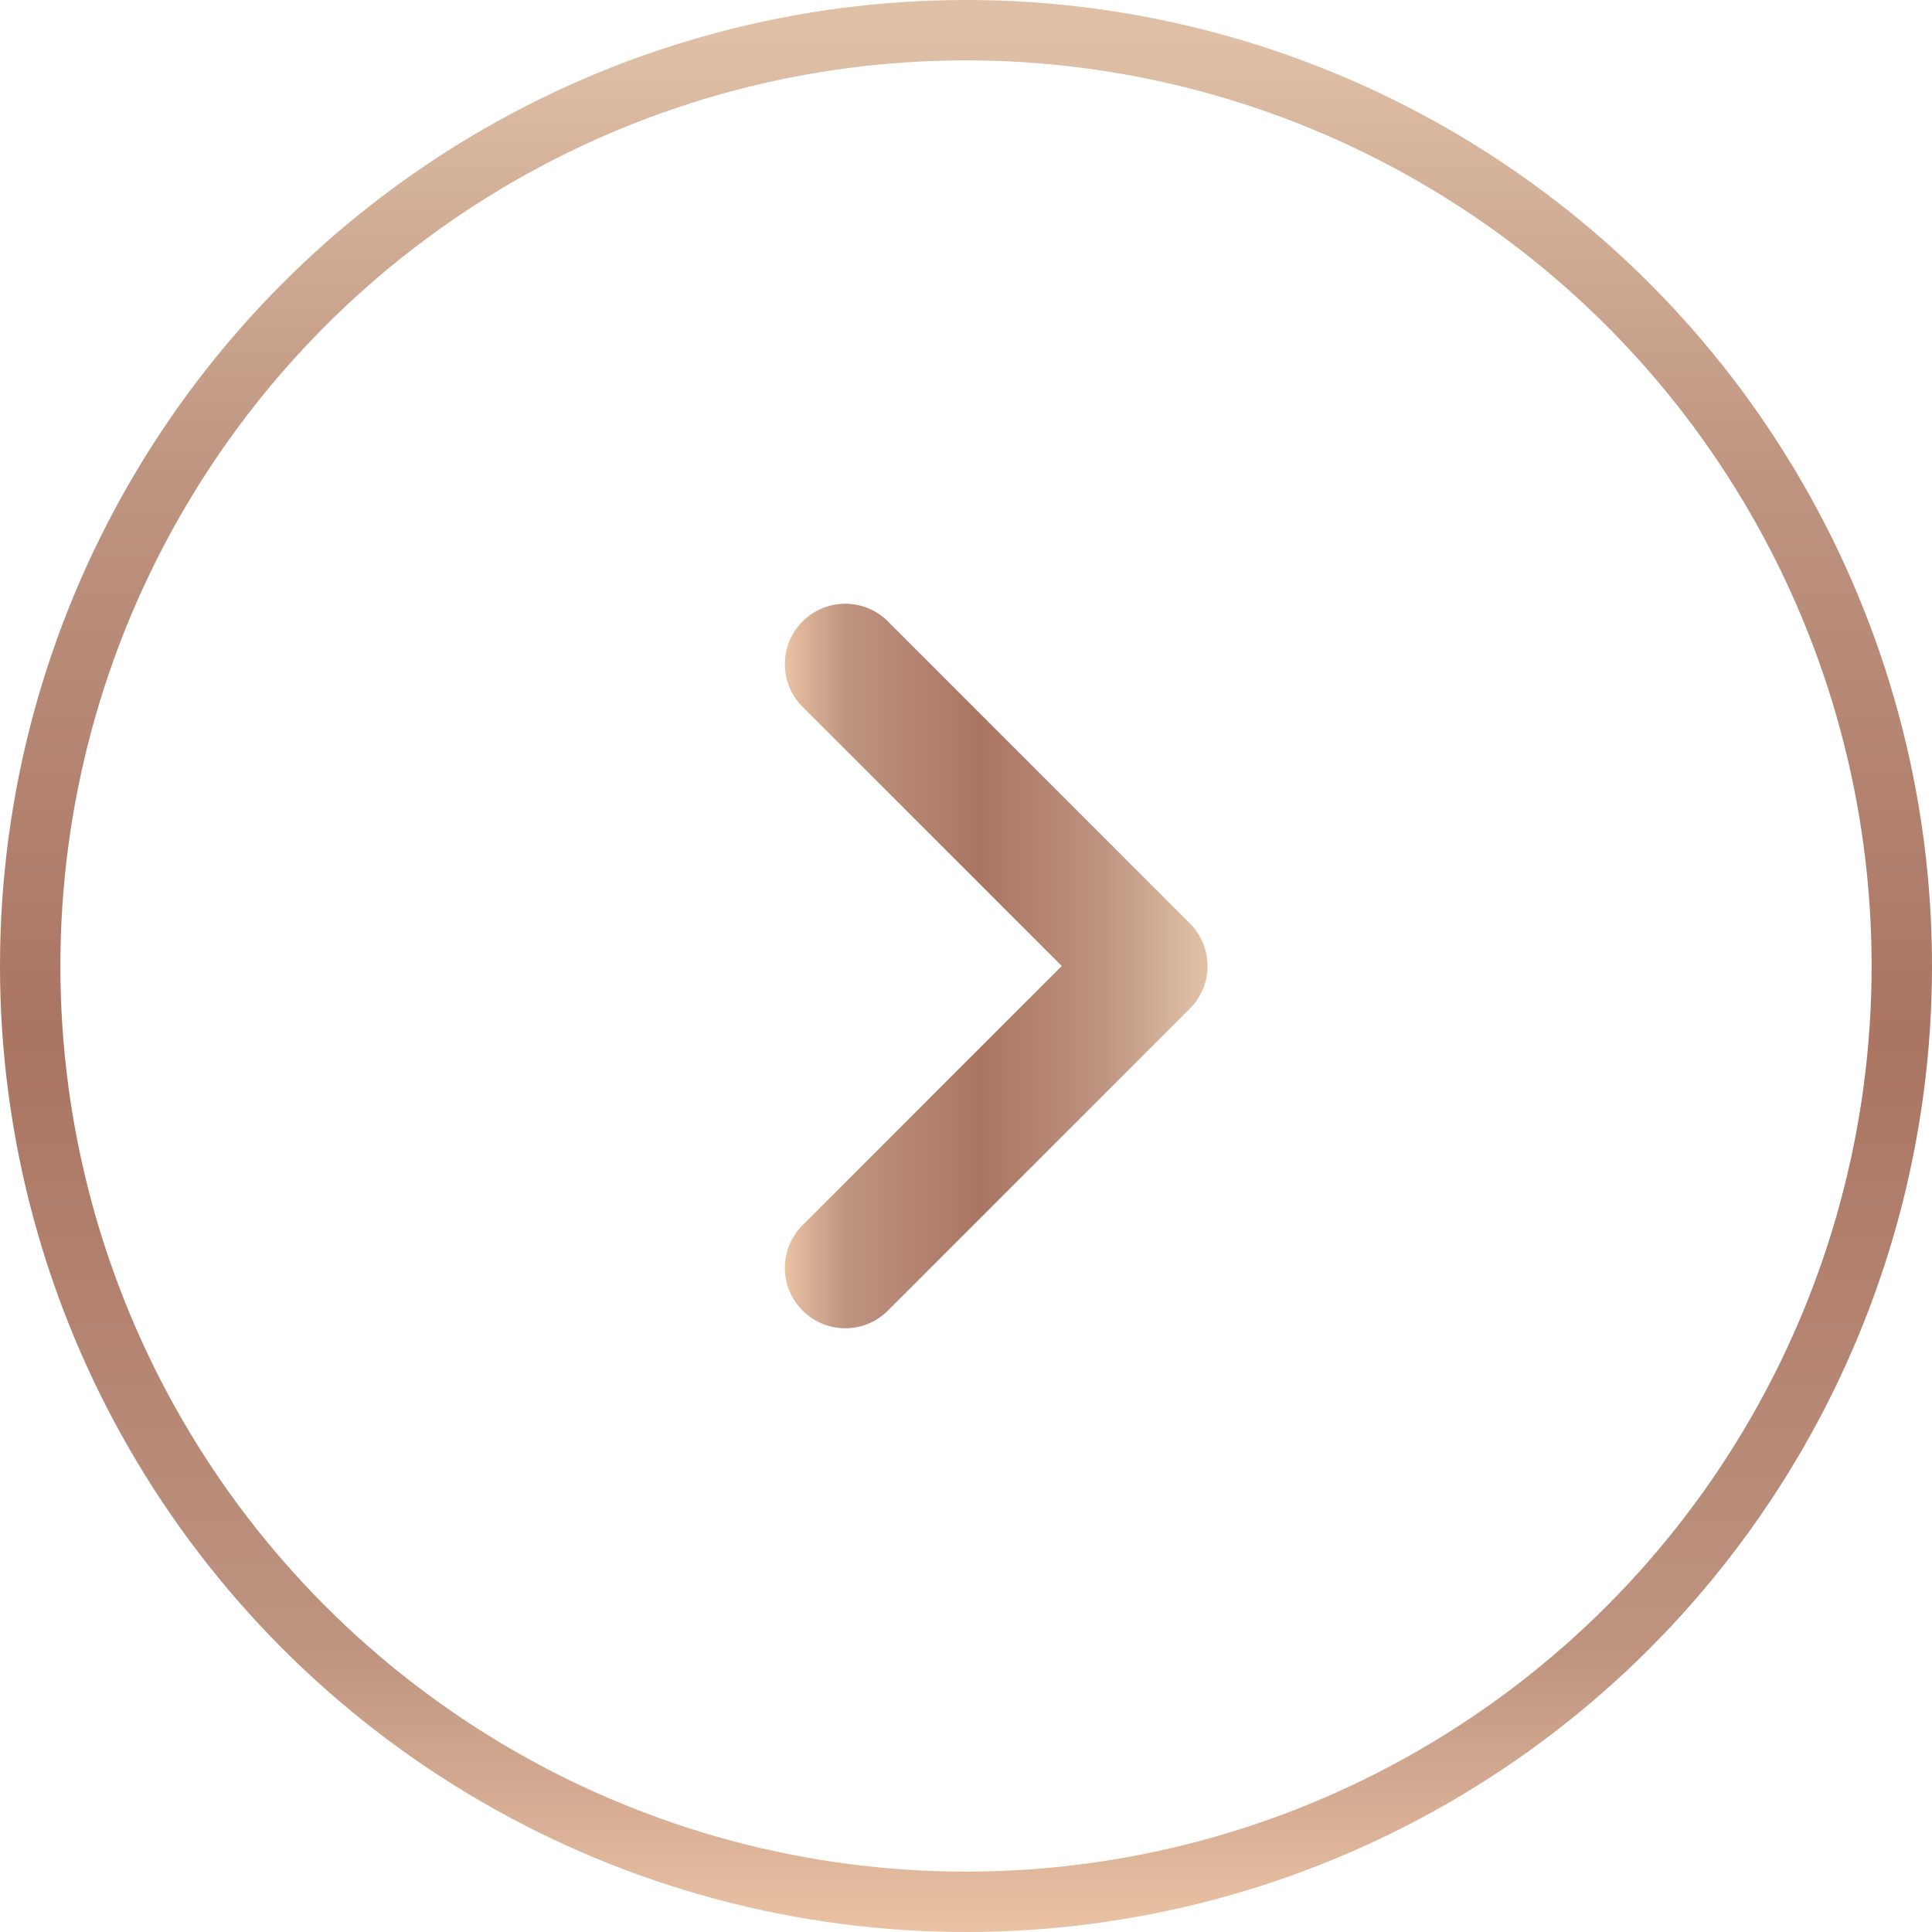
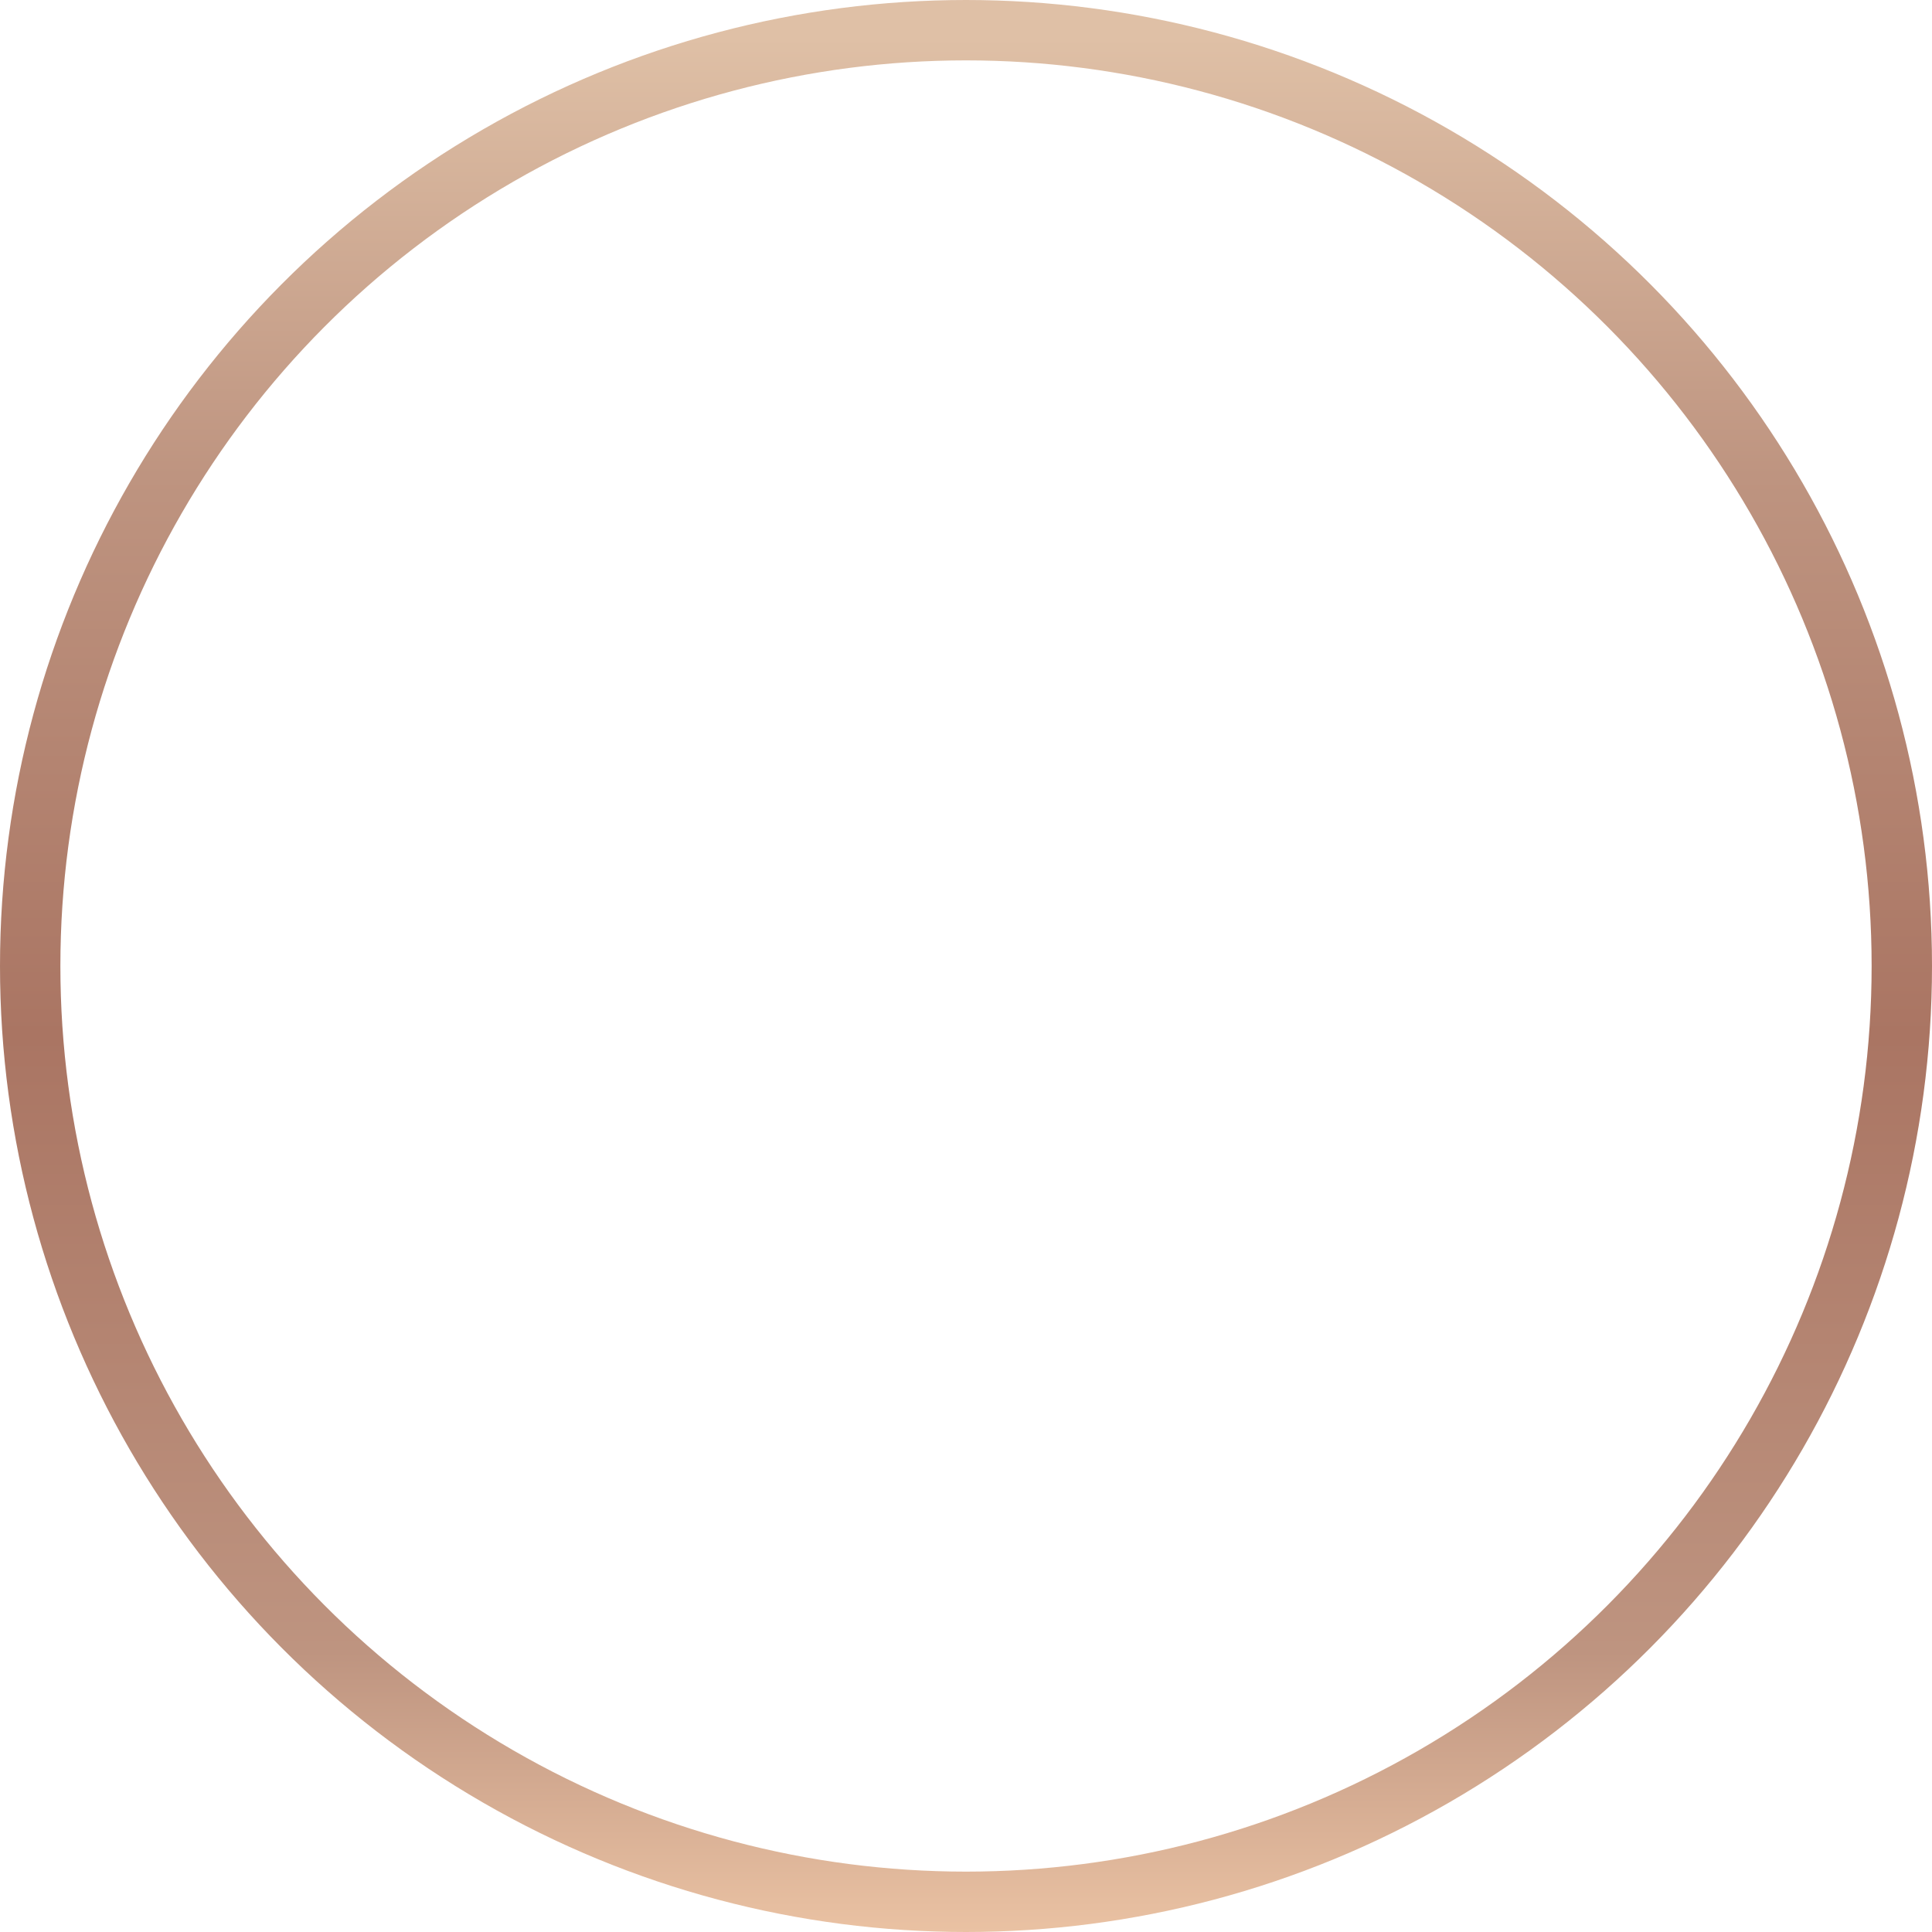
<svg xmlns="http://www.w3.org/2000/svg" width="32" height="32" viewBox="0 0 32 32" fill="none">
  <circle cx="16" cy="16" r="15.5" stroke="url(#paint0_linear_389_2324)" />
-   <path fill-rule="evenodd" clip-rule="evenodd" d="M19.707 15.293C20.098 15.683 20.098 16.317 19.707 16.707L14.707 21.707C14.317 22.098 13.683 22.098 13.293 21.707C12.902 21.317 12.902 20.683 13.293 20.293L17.586 16L13.293 11.707C12.902 11.317 12.902 10.683 13.293 10.293C13.683 9.902 14.317 9.902 14.707 10.293L19.707 15.293Z" fill="url(#paint1_linear_389_2324)" />
  <defs>
    <linearGradient id="paint0_linear_389_2324" x1="16" y1="0" x2="16" y2="32" gradientUnits="userSpaceOnUse">
      <stop offset="0.019" stop-color="#DFC0A6" />
      <stop offset="0.246" stop-color="#BE9480" />
      <stop offset="0.536" stop-color="#AA7563" />
      <stop offset="0.855" stop-color="#BE9480" />
      <stop offset="1" stop-color="#EAC2A3" />
    </linearGradient>
    <linearGradient id="paint1_linear_389_2324" x1="20" y1="16" x2="13" y2="16" gradientUnits="userSpaceOnUse">
      <stop offset="0.019" stop-color="#DFC0A6" />
      <stop offset="0.246" stop-color="#BE9480" />
      <stop offset="0.536" stop-color="#AA7563" />
      <stop offset="0.855" stop-color="#BE9480" />
      <stop offset="1" stop-color="#EAC2A3" />
    </linearGradient>
  </defs>
</svg>